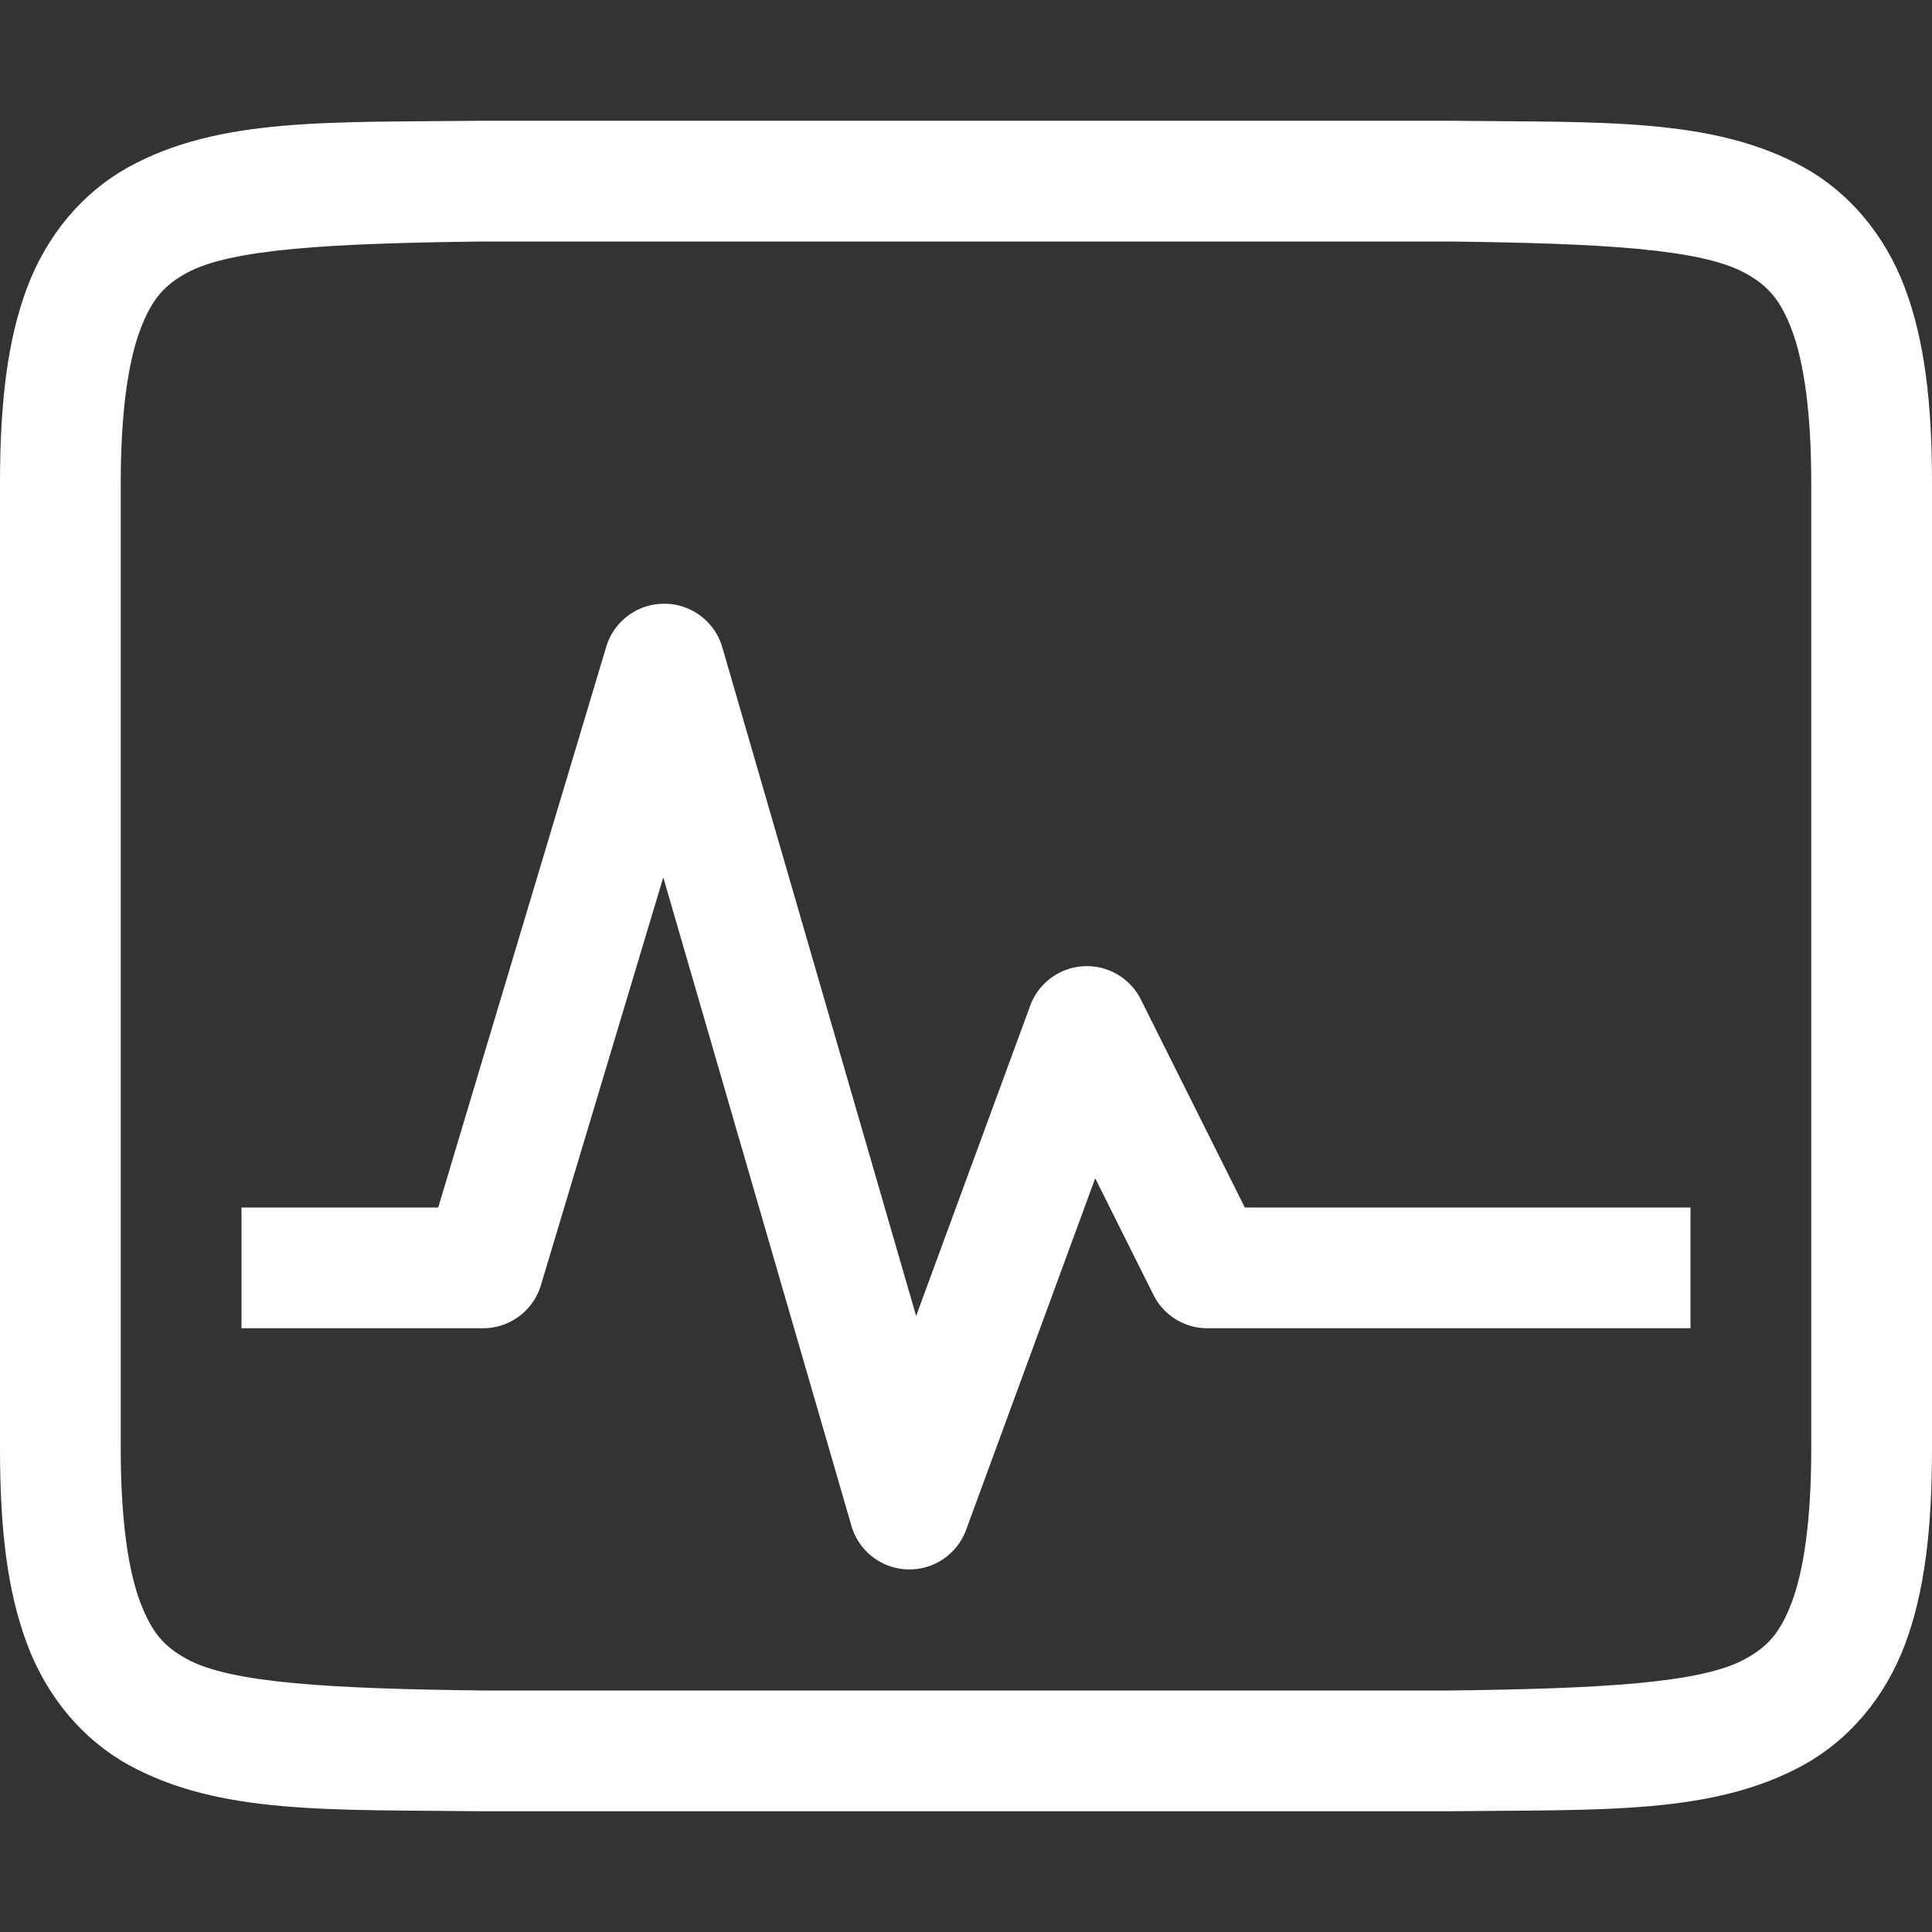
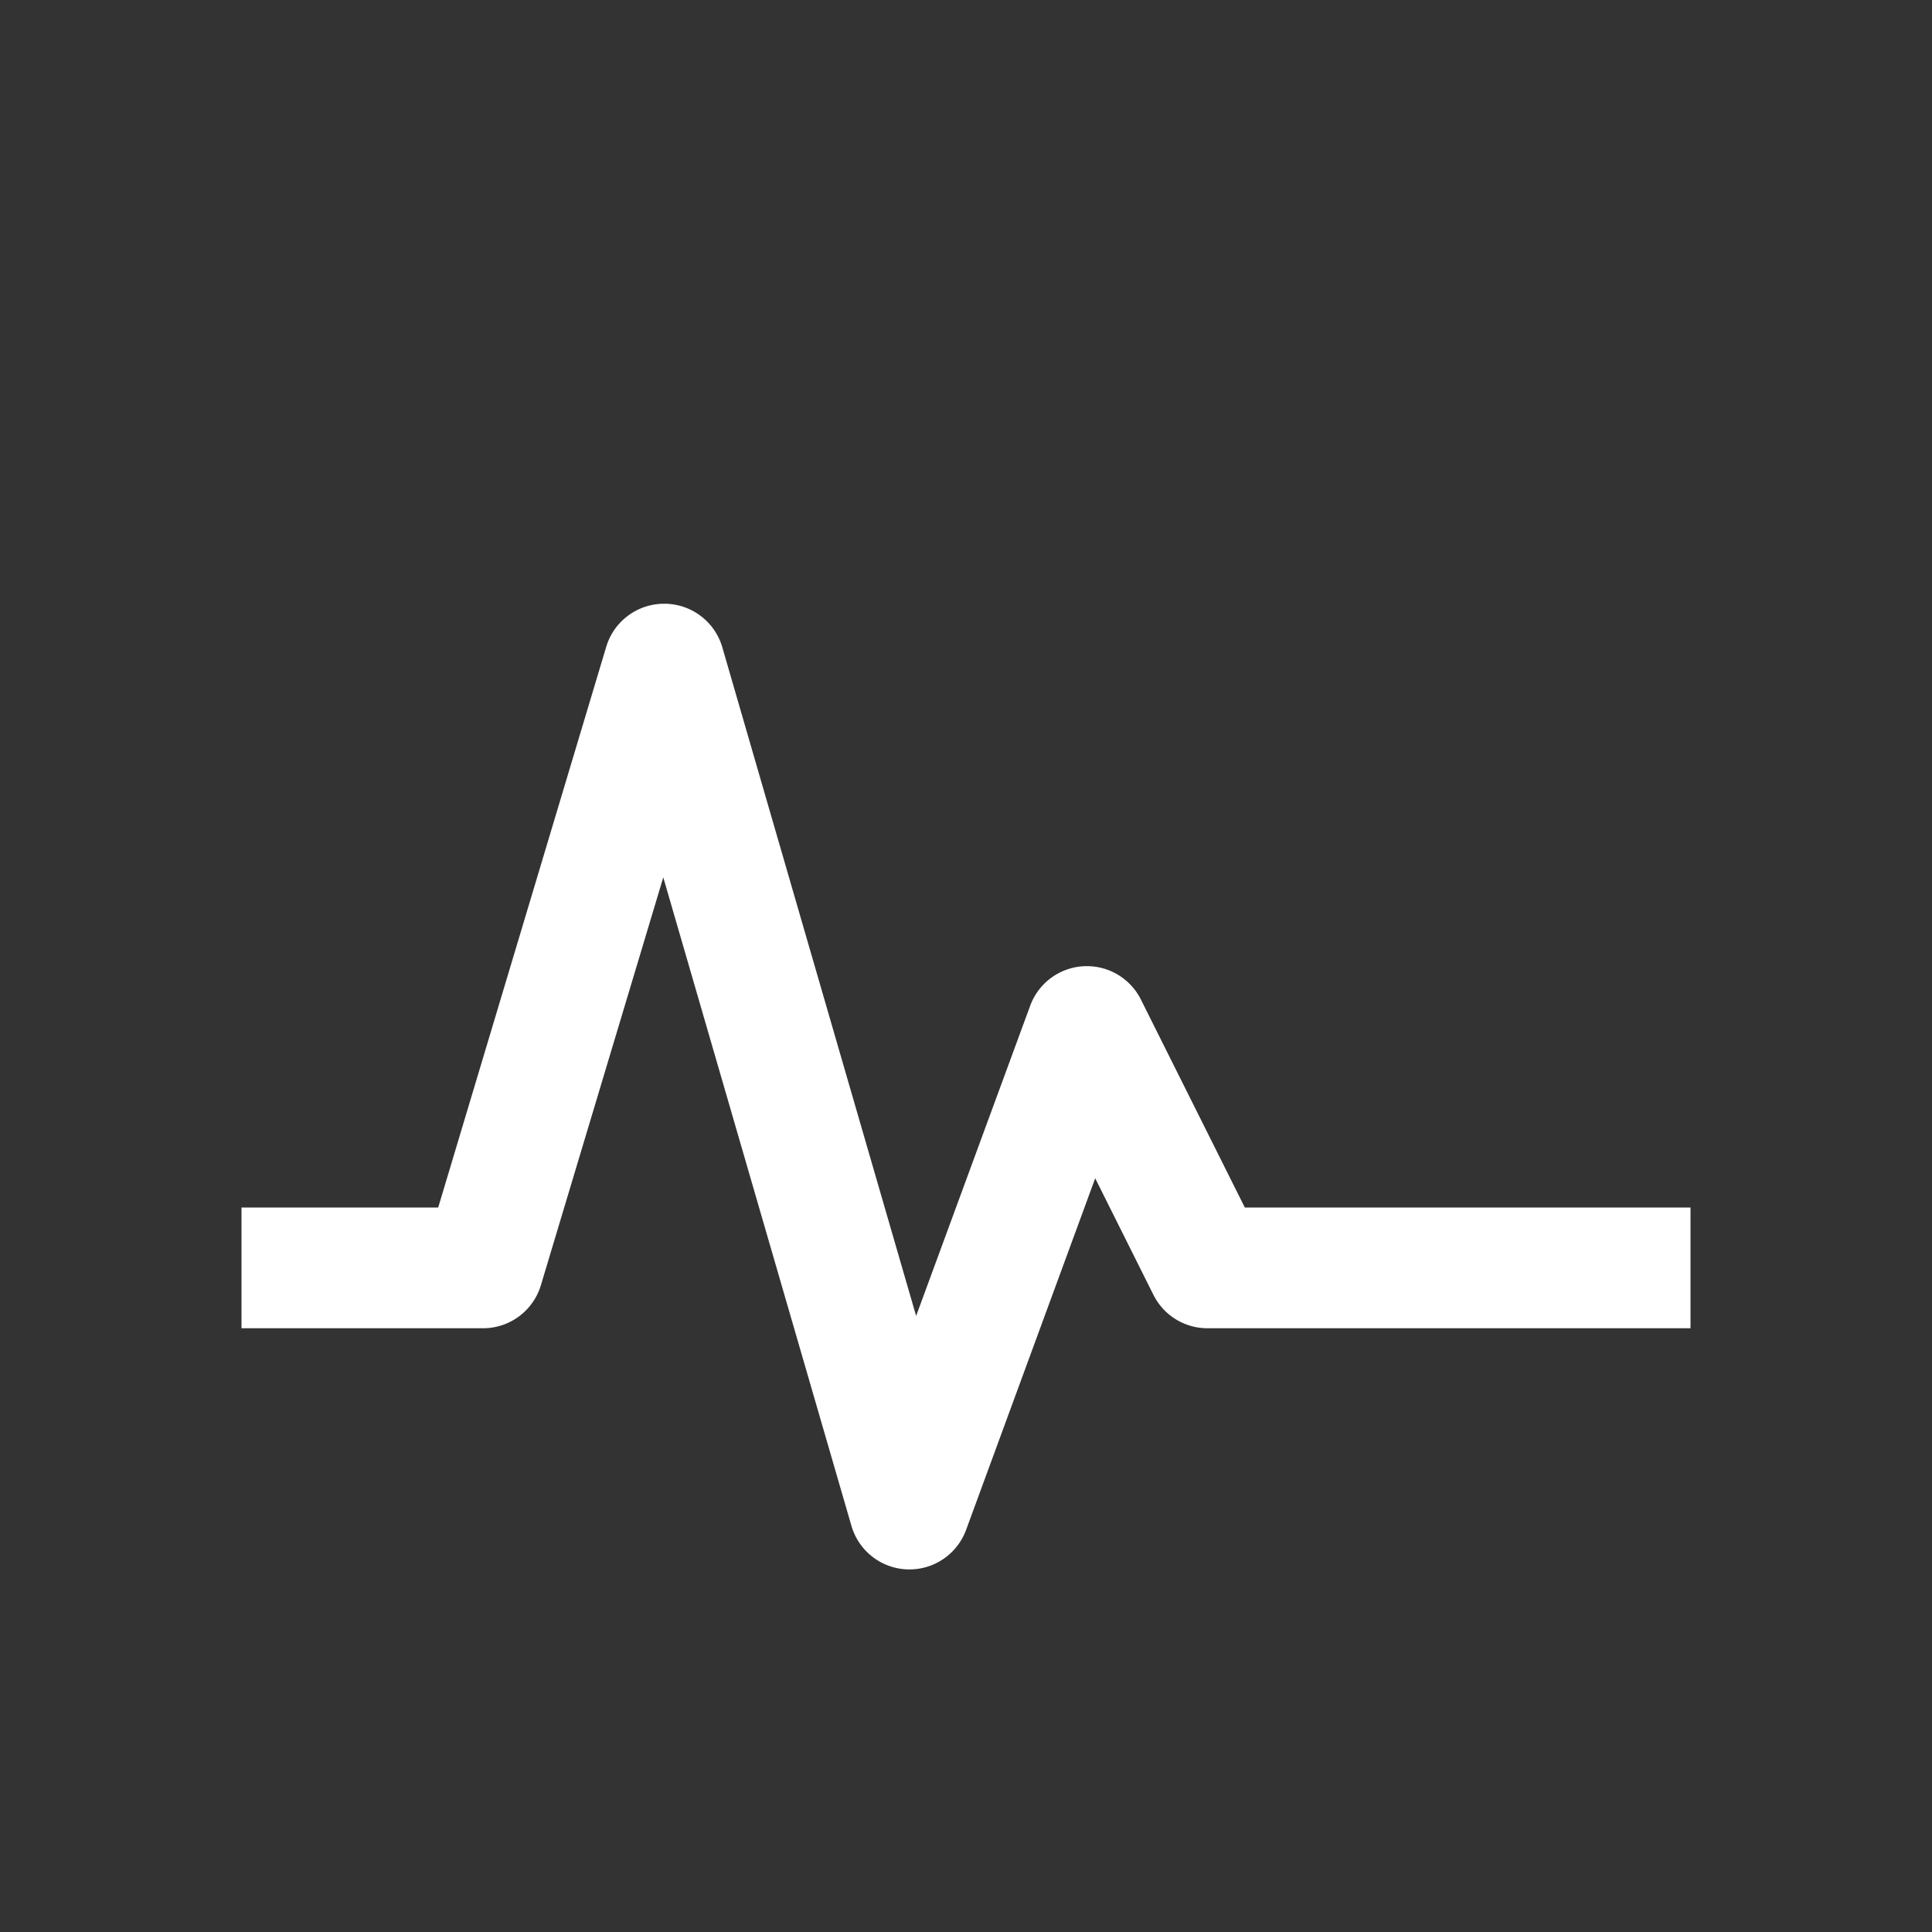
<svg xmlns="http://www.w3.org/2000/svg" width="16" height="16" version="1.1">
  <rect width="100%" height="100%" fill="#333333" stroke="none" />
  <g transform="translate(-332,-240)">
-     <path d="m 335.994,241 c -1.258,0.015 -2.179,-0.031 -2.932,0.385 -0.376,0.208 -0.673,0.559 -0.838,0.998 C 332.06,242.821 332,243.342 332,244 v 8 c 0,0.658 0.06,1.179 0.225,1.617 0.165,0.439 0.462,0.79 0.838,0.998 0.753,0.415 1.673,0.37 2.932,0.385 h 0.004 8.004 0.004 c 1.258,-0.015 2.179,0.031 2.932,-0.385 0.376,-0.208 0.673,-0.559 0.838,-0.998 C 347.94,253.179 348,252.658 348,252 v -8 c 0,-0.658 -0.06,-1.179 -0.225,-1.617 -0.165,-0.439 -0.462,-0.79 -0.838,-0.998 -0.753,-0.415 -1.673,-0.37 -2.932,-0.385 h -0.004 -8.004 z m 0.006,1 h 8 c 1.259,0.015 2.087,0.06 2.453,0.262 0.183,0.101 0.289,0.213 0.387,0.473 C 346.937,242.994 347,243.408 347,244 v 8 c 0,0.592 -0.063,1.006 -0.16,1.266 -0.098,0.26 -0.203,0.371 -0.387,0.473 C 346.087,253.94 345.259,253.985 344,254 H 336.006 336 c -1.259,-0.015 -2.089,-0.06 -2.455,-0.262 -0.183,-0.101 -0.287,-0.213 -0.385,-0.473 C 333.063,253.006 333,252.592 333,252 v -8 c 0,-0.592 0.063,-1.006 0.16,-1.266 0.098,-0.26 0.201,-0.371 0.385,-0.473 C 333.911,242.06 334.741,242.015 336,242 Z" style="solid-color:#FFFFFF;fill:#FFFFFF" />
    <path d="m 337.494,245 a 0.5,0.5 0 0 0 -0.473,0.355 L 335.629,250 H 334.5 334 v 1 h 0.5 1.5 a 0.5,0.5 0 0 0 0.479,-0.355 l 1.014,-3.379 1.559,5.373 A 0.5,0.5 0 0 0 340,252.672 l 1.07,-2.914 0.482,0.965 A 0.5,0.5 0 0 0 342,251 h 3.5 0.5 v -1 h -0.5 -3.191 l -0.861,-1.723 a 0.5,0.5 0 0 0 -0.916,0.051 l -0.945,2.57 -1.605,-5.537 A 0.5,0.5 0 0 0 337.494,245 Z" style="solid-color:#FFFFFF;fill:#FFFFFF" />
  </g>
</svg>